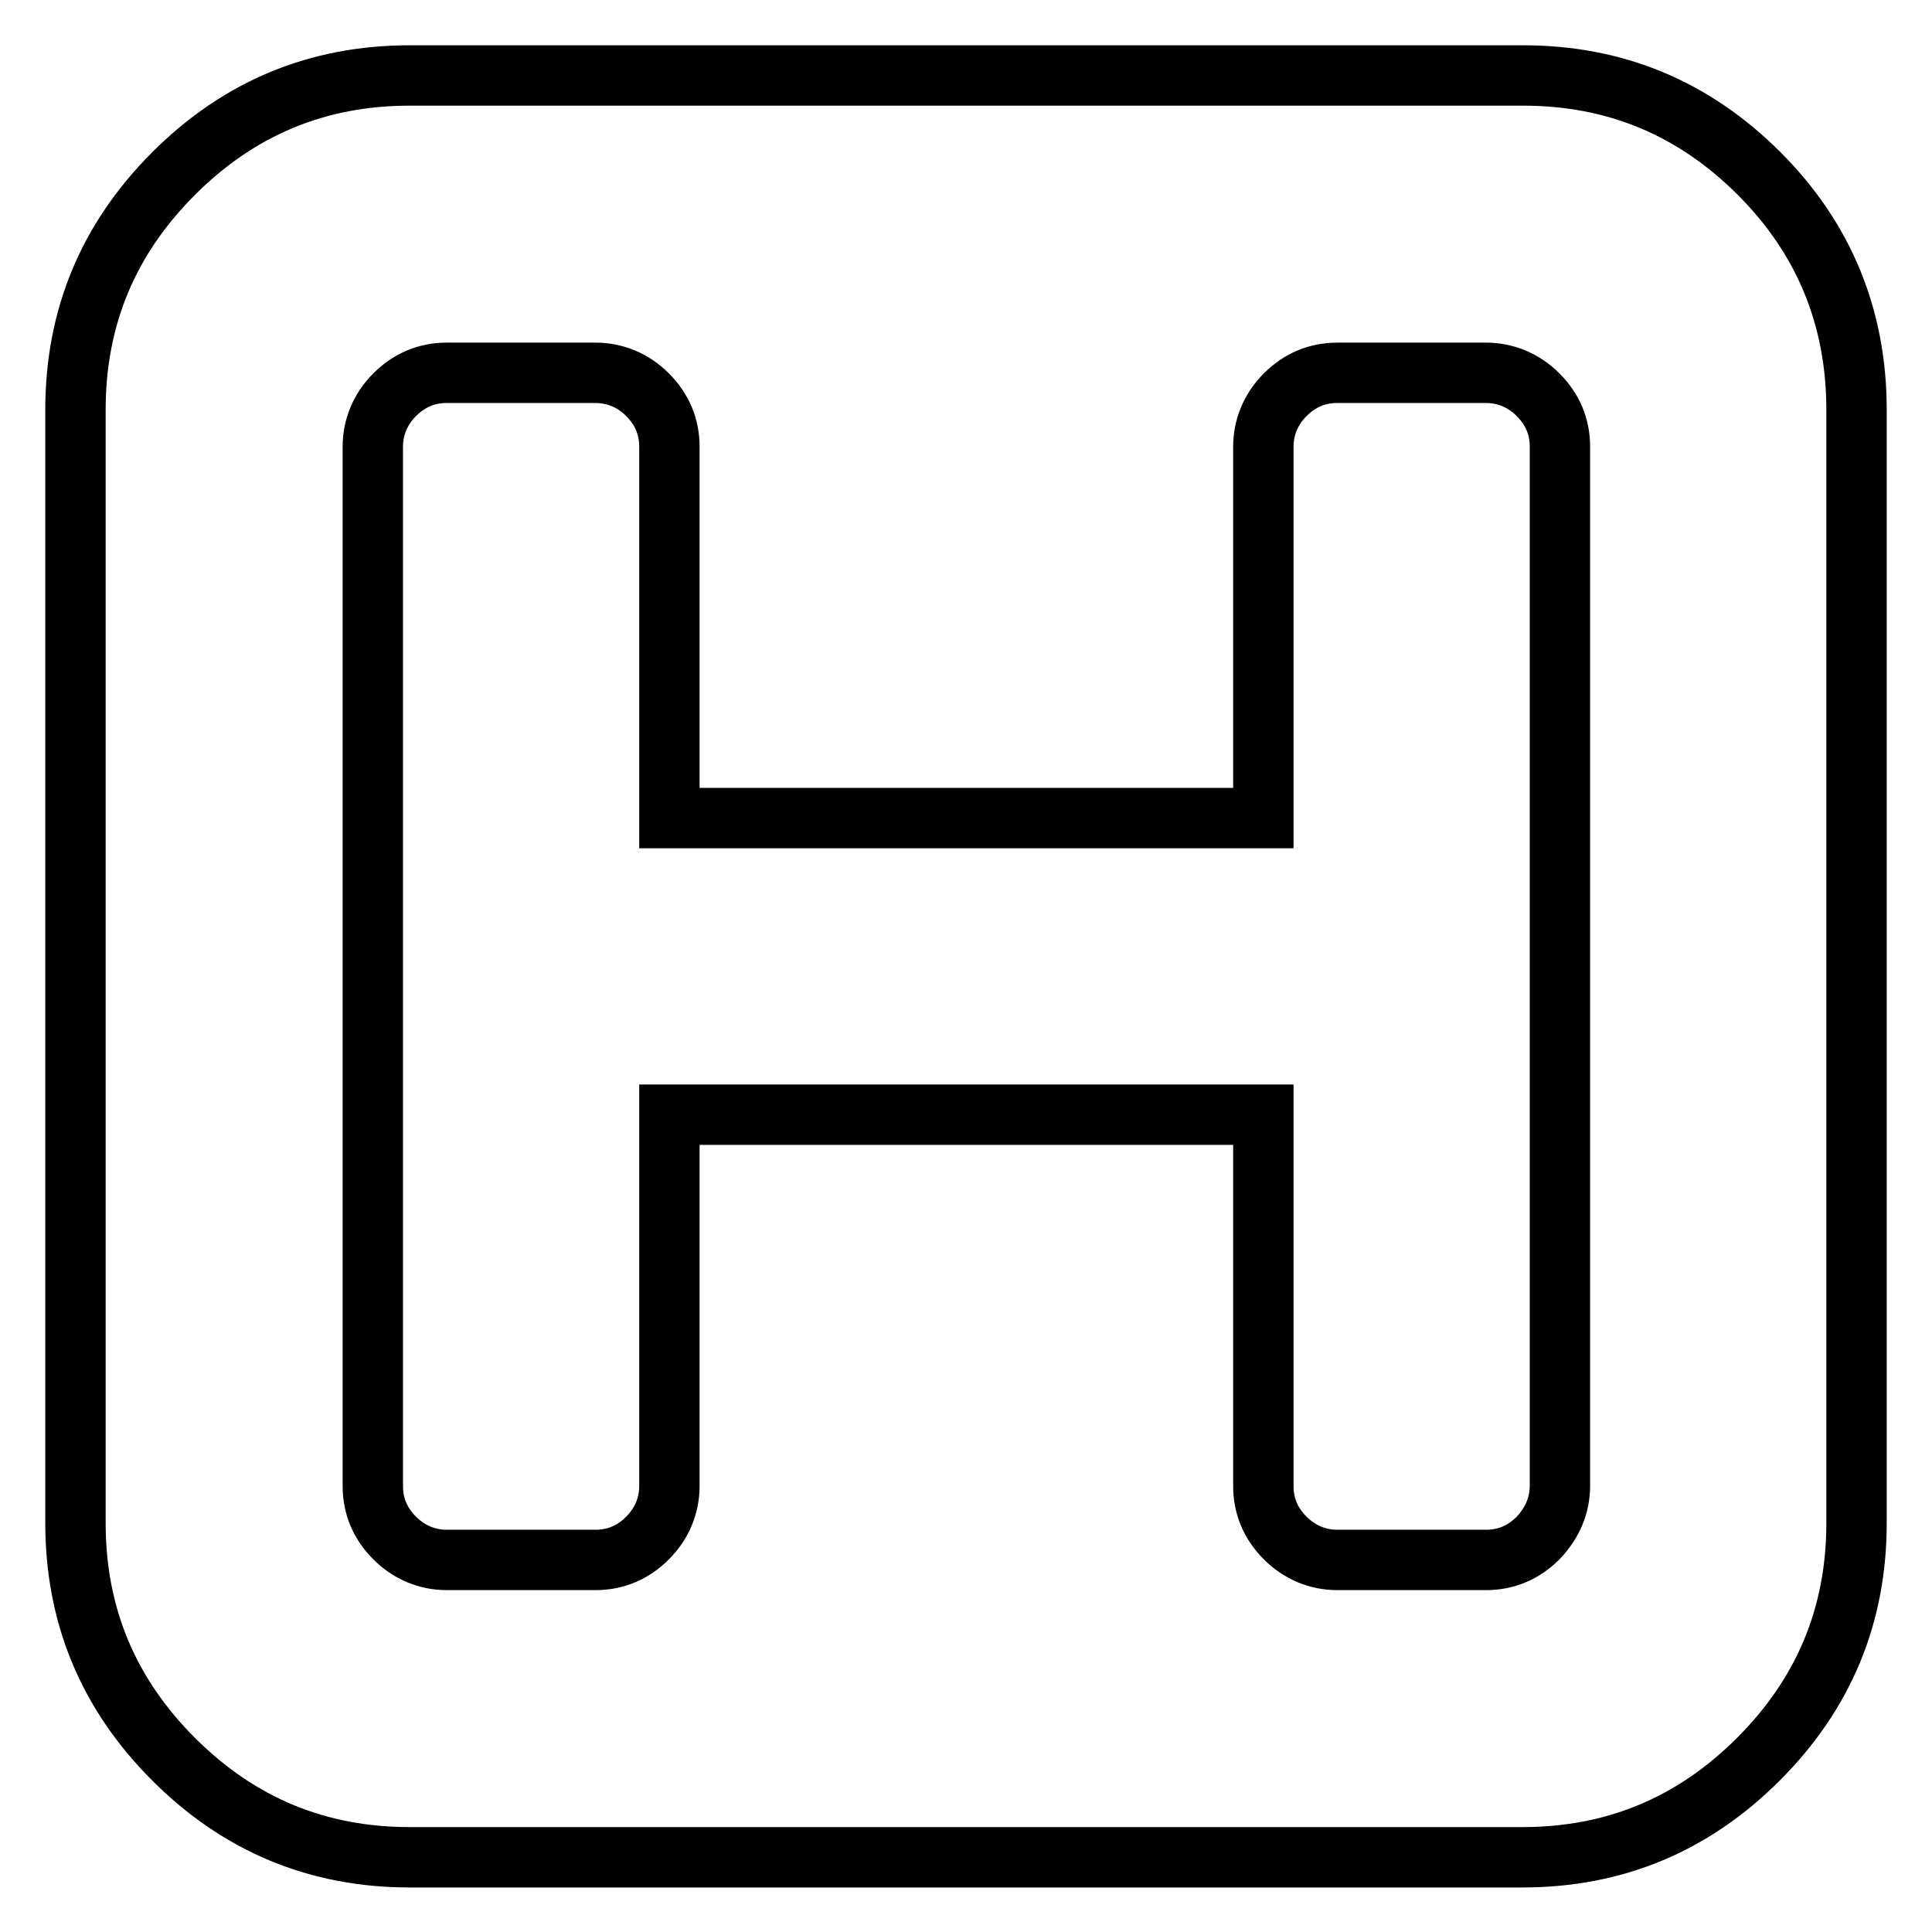
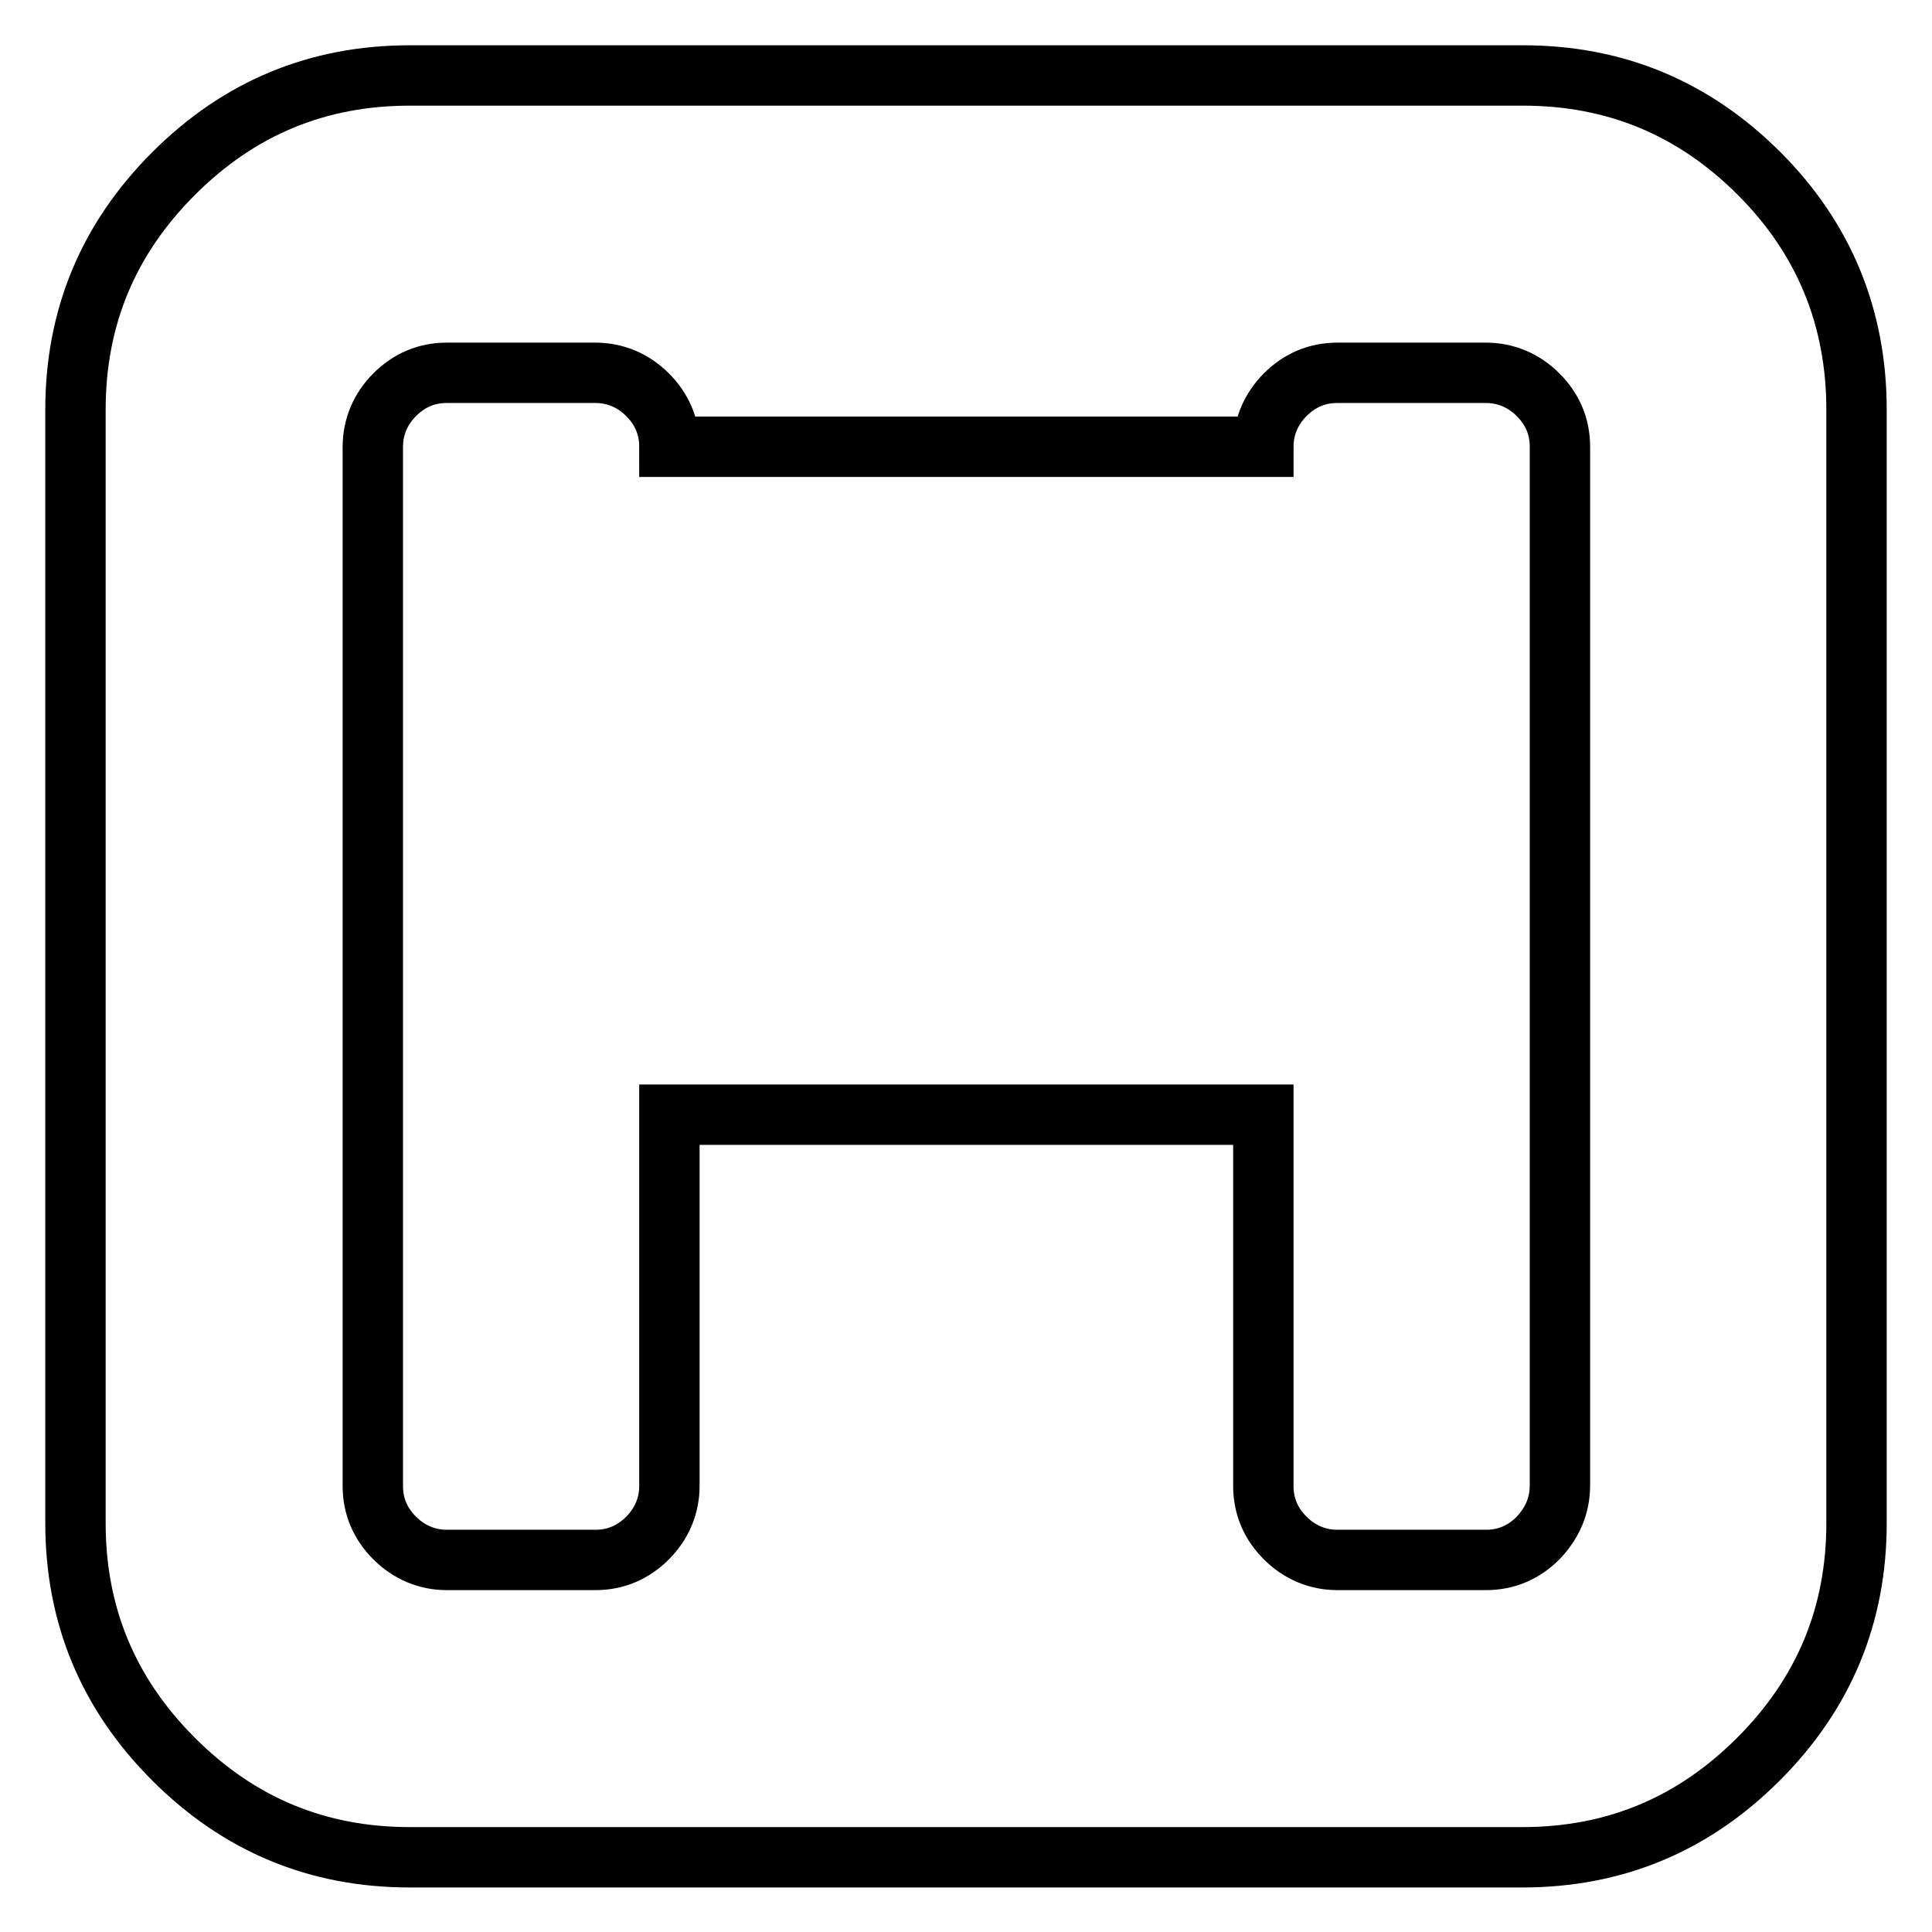
<svg xmlns="http://www.w3.org/2000/svg" version="1.1" x="0px" y="0px" viewBox="0 0 256 256" enable-background="new 0 0 256 256" xml:space="preserve">
  <g>
-     <path stroke-width="8" fill-opacity="0" stroke="#000000" d="M206.7,196.8V59.2c0-2.7-1-5-2.9-6.9c-1.9-1.9-4.3-2.9-6.9-2.9h-19.7c-2.7,0-5,1-6.9,2.9 c-1.9,1.9-2.9,4.3-2.9,6.9v49.2H88.7V59.2c0-2.7-1-5-2.9-6.9s-4.3-2.9-6.9-2.9H59.2c-2.7,0-5,1-6.9,2.9s-2.9,4.3-2.9,6.9v137.7 c0,2.7,1,5,2.9,6.9c1.9,1.9,4.3,2.9,6.9,2.9h19.7c2.7,0,5-1,6.9-2.9c1.9-1.9,2.9-4.3,2.9-6.9v-49.2h78.7v49.2c0,2.7,1,5,2.9,6.9 c1.9,1.9,4.3,2.9,6.9,2.9h19.7c2.7,0,5-1,6.9-2.9C205.7,201.8,206.7,199.5,206.7,196.8L206.7,196.8z M246,54.3v147.5 c0,12.2-4.3,22.6-13,31.3c-8.7,8.7-19.1,13-31.3,13H54.3c-12.2,0-22.6-4.3-31.3-13c-8.7-8.7-13-19.1-13-31.3V54.3 c0-12.2,4.3-22.6,13-31.3c8.7-8.7,19.1-13,31.3-13h147.5c12.2,0,22.6,4.3,31.3,13C241.7,31.6,246,42.1,246,54.3L246,54.3z" />
+     <path stroke-width="8" fill-opacity="0" stroke="#000000" d="M206.7,196.8V59.2c0-2.7-1-5-2.9-6.9c-1.9-1.9-4.3-2.9-6.9-2.9h-19.7c-2.7,0-5,1-6.9,2.9 c-1.9,1.9-2.9,4.3-2.9,6.9H88.7V59.2c0-2.7-1-5-2.9-6.9s-4.3-2.9-6.9-2.9H59.2c-2.7,0-5,1-6.9,2.9s-2.9,4.3-2.9,6.9v137.7 c0,2.7,1,5,2.9,6.9c1.9,1.9,4.3,2.9,6.9,2.9h19.7c2.7,0,5-1,6.9-2.9c1.9-1.9,2.9-4.3,2.9-6.9v-49.2h78.7v49.2c0,2.7,1,5,2.9,6.9 c1.9,1.9,4.3,2.9,6.9,2.9h19.7c2.7,0,5-1,6.9-2.9C205.7,201.8,206.7,199.5,206.7,196.8L206.7,196.8z M246,54.3v147.5 c0,12.2-4.3,22.6-13,31.3c-8.7,8.7-19.1,13-31.3,13H54.3c-12.2,0-22.6-4.3-31.3-13c-8.7-8.7-13-19.1-13-31.3V54.3 c0-12.2,4.3-22.6,13-31.3c8.7-8.7,19.1-13,31.3-13h147.5c12.2,0,22.6,4.3,31.3,13C241.7,31.6,246,42.1,246,54.3L246,54.3z" />
  </g>
</svg>